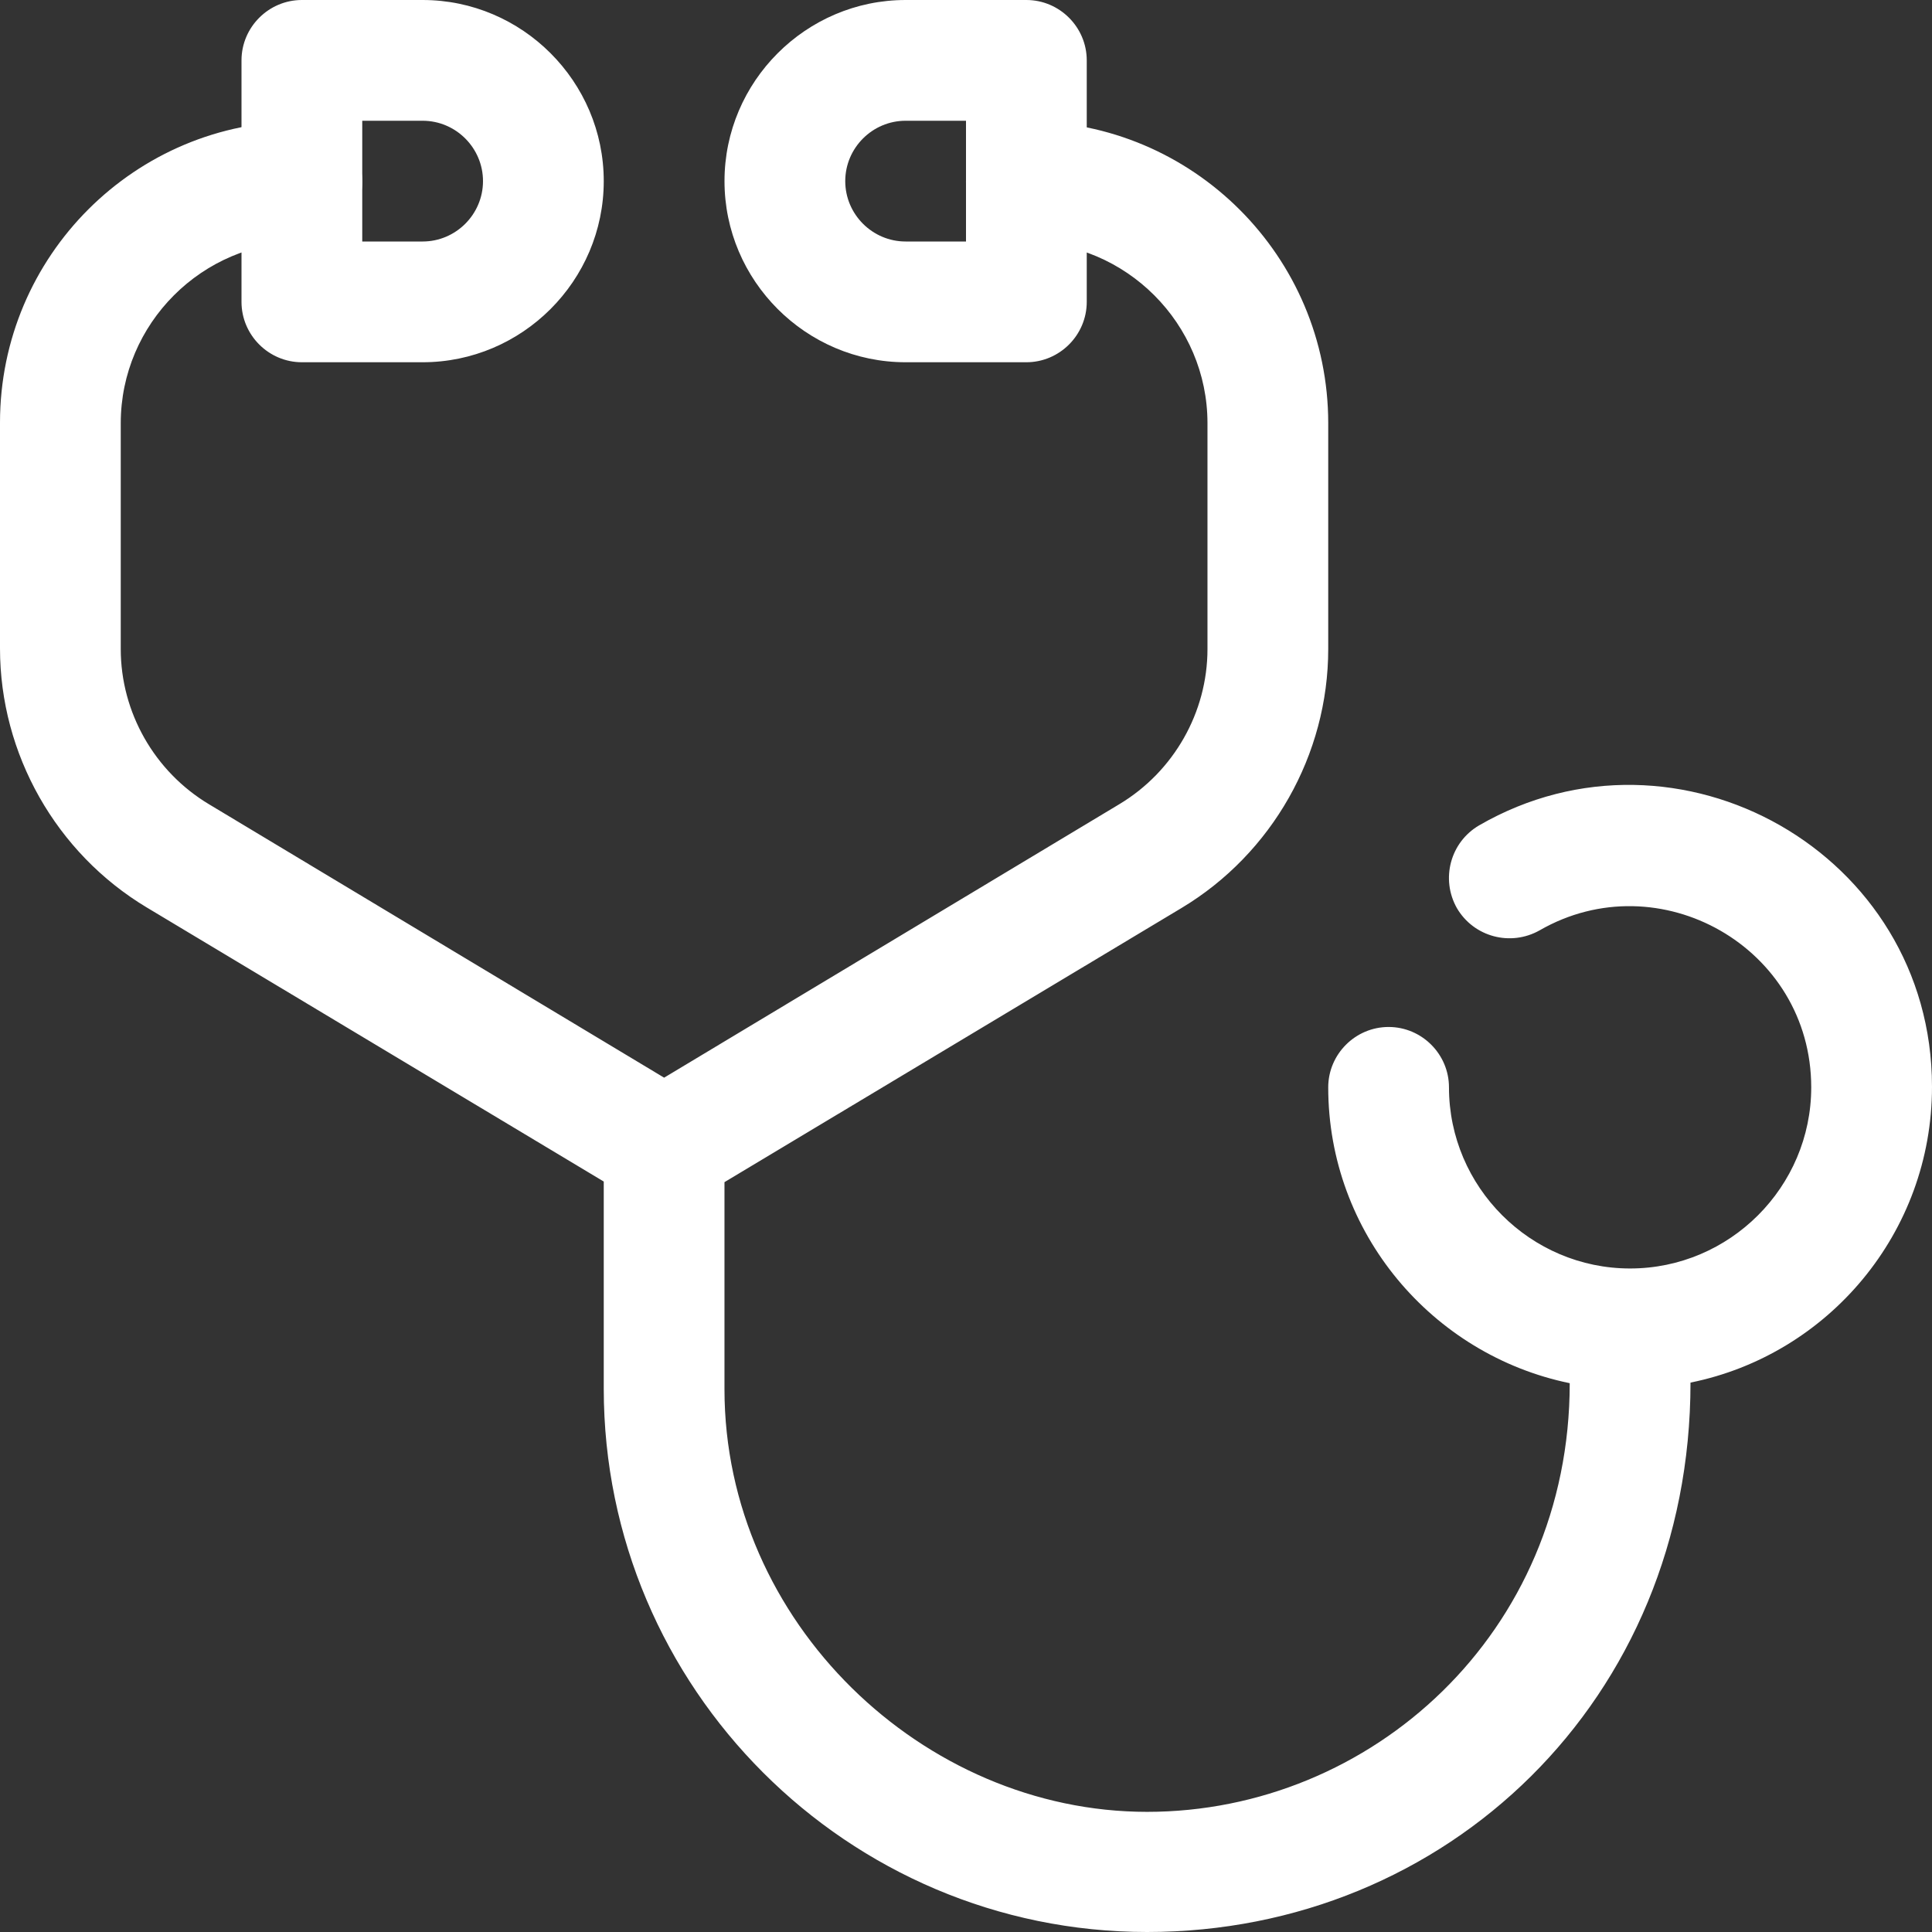
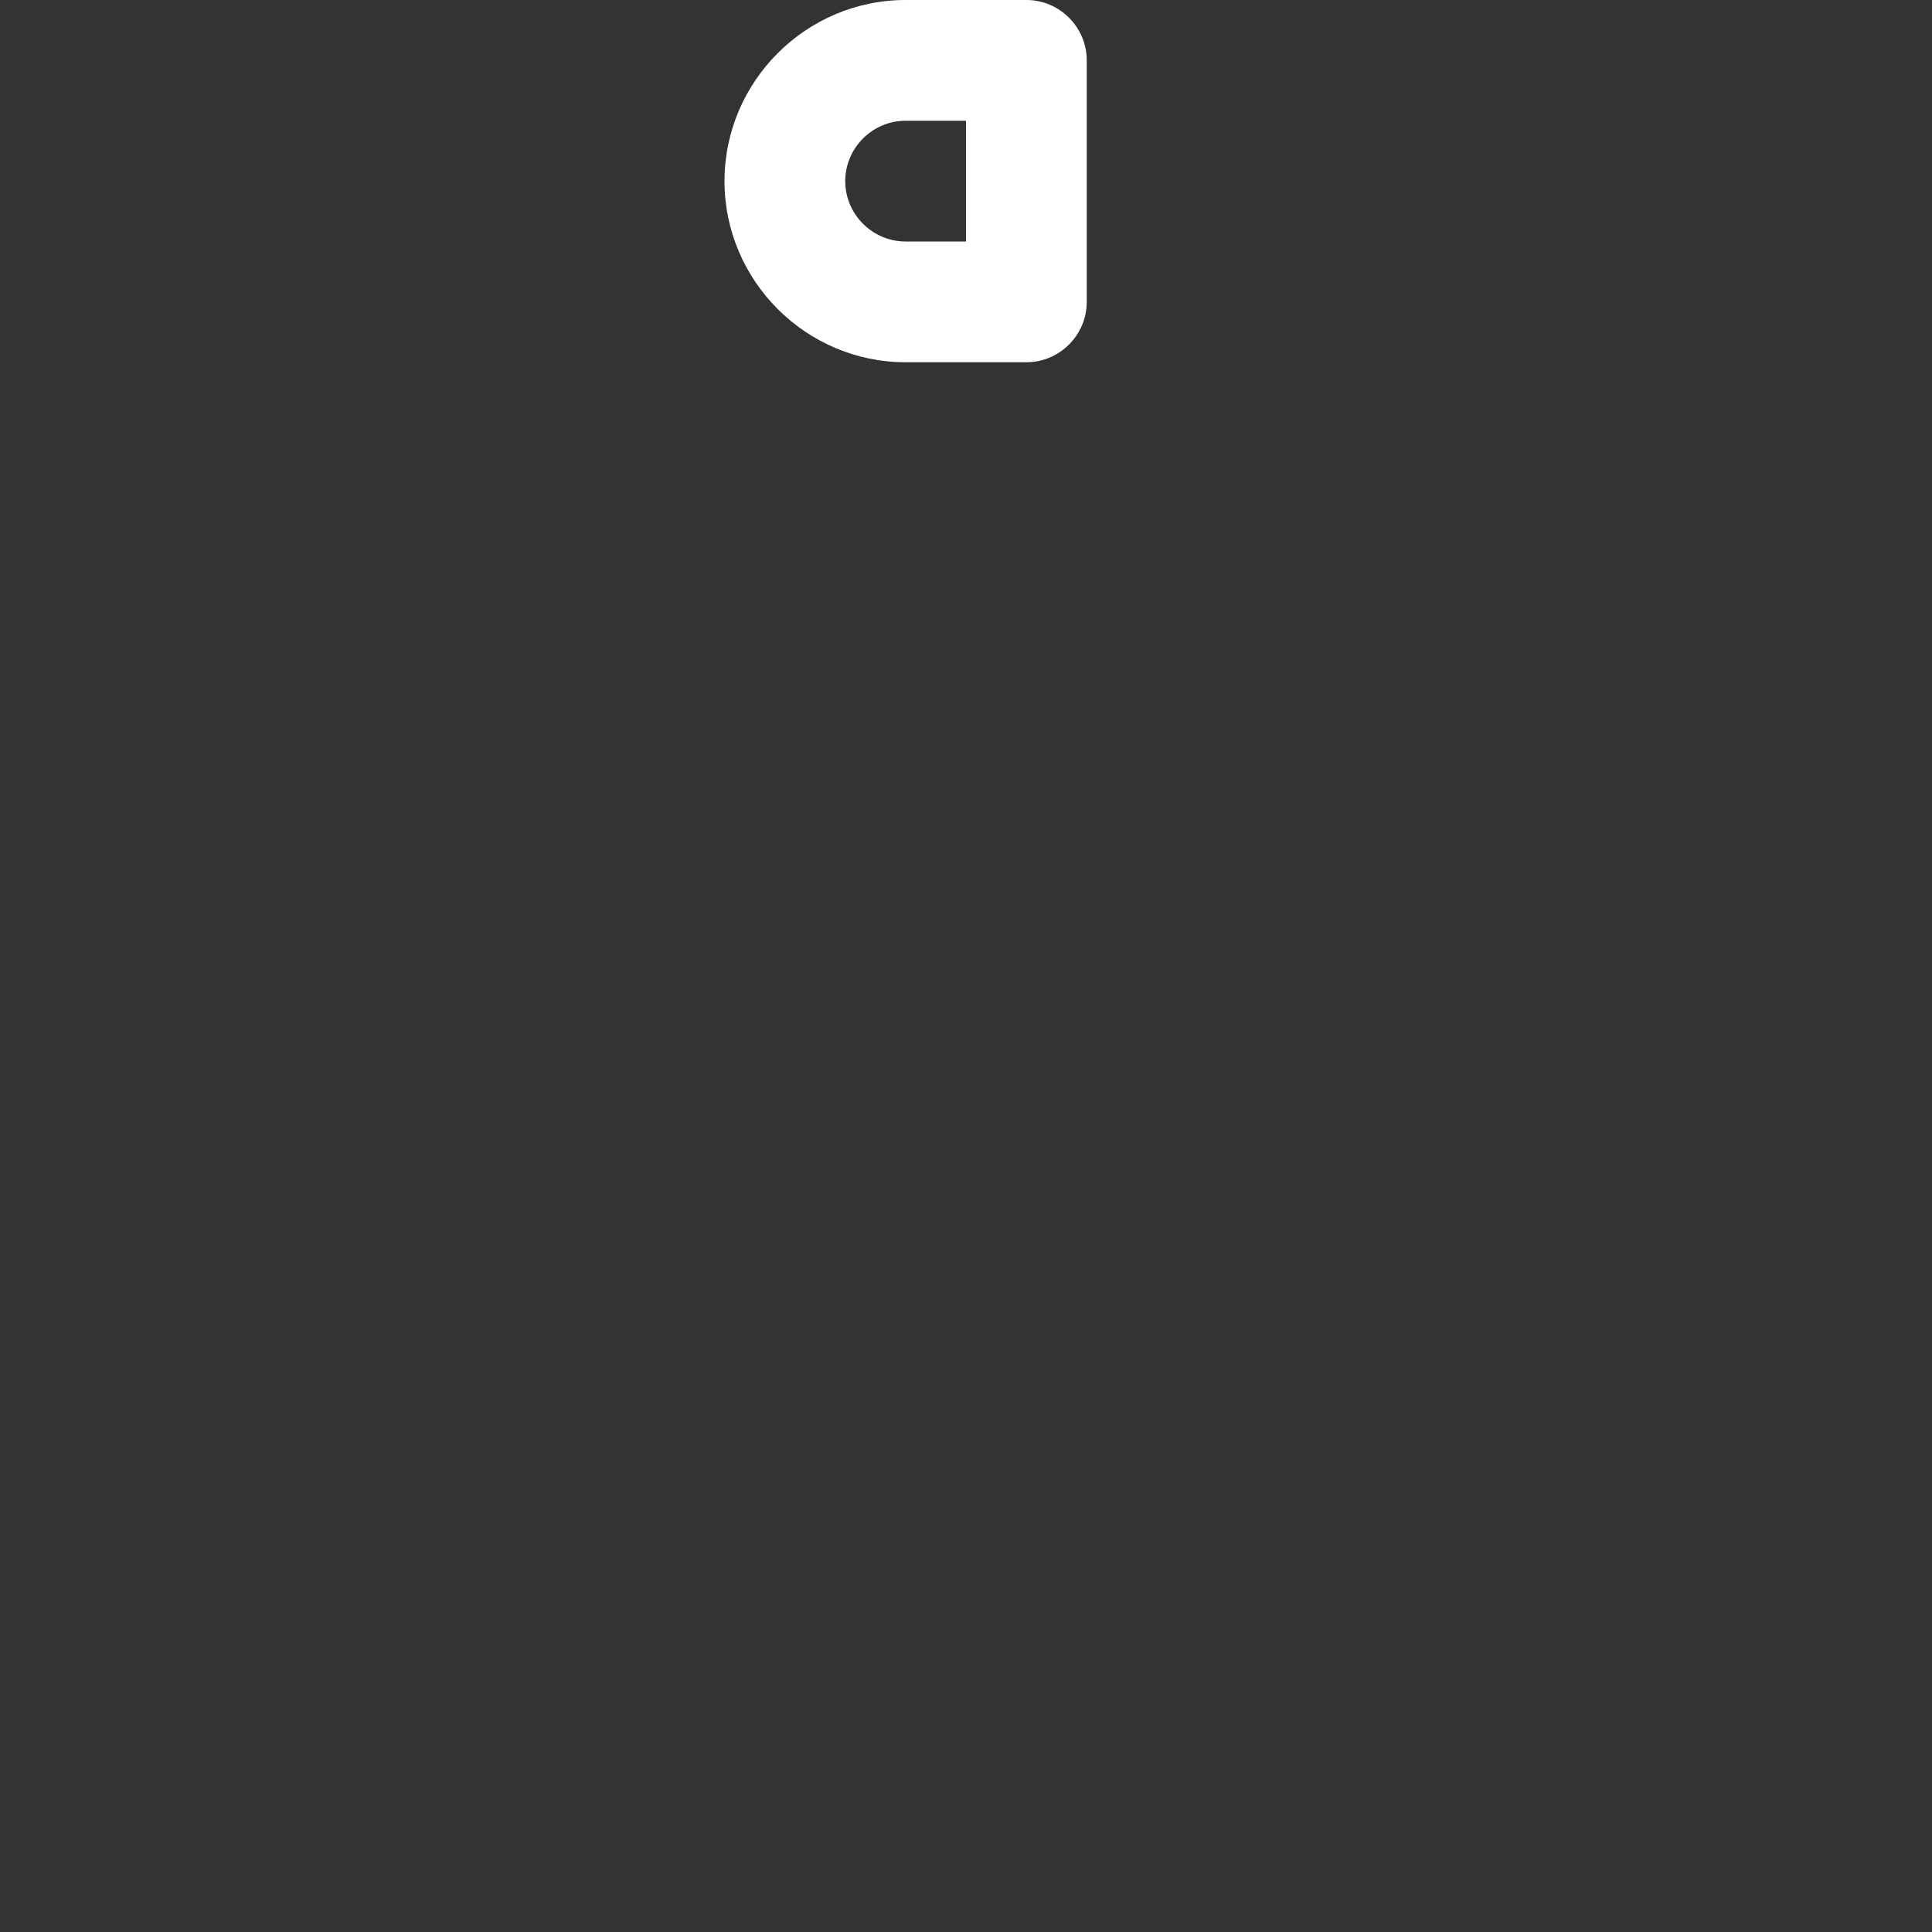
<svg xmlns="http://www.w3.org/2000/svg" width="80" height="80" viewBox="0 0 80 80" fill="none">
  <rect x="0" y="0" width="80" height="80" fill="#333333" stroke="none" />
-   <path d="M80 45C80 35.325 69.475 29.425 61.25 34.175C60.05 34.875 59.65 36.4 60.325 37.6C61.025 38.8 62.55 39.2 63.75 38.525C68.7 35.675 74.999 39.225 74.999 45.025C74.999 49.15 71.624 52.525 67.499 52.525C63.374 52.525 59.999 49.15 59.999 45.025C59.999 43.65 58.874 42.525 57.499 42.525C56.124 42.525 54.999 43.65 54.999 45.025C54.999 51.05 59.299 56.1 64.999 57.275C64.999 67.625 56.774 75.025 47.499 75.025C38.224 75.025 29.999 67.175 29.999 57.525V48.95L48.924 37.599C52.674 35.349 54.999 31.249 54.999 26.875V17.524C54.999 10.624 49.399 5.024 42.499 5.024C41.124 5.024 39.999 6.149 39.999 7.524C39.999 8.899 41.124 10.024 42.499 10.024C46.624 10.024 49.999 13.399 49.999 17.524V26.875C49.999 29.5 48.599 31.95 46.349 33.3L27.5 44.624L8.65 33.3C6.4 31.95 5 29.5 5 26.875V17.524C5 13.399 8.375 10.024 12.5 10.024C13.875 10.024 15 8.899 15 7.524C15 6.149 13.875 5.024 12.5 5.024C5.6 4.999 0 10.599 0 17.499V26.85C0 31.225 2.325 35.325 6.075 37.575L25 48.925V57.5C25 69.9 35.1 80 47.5 80C59.9 80 70 70.375 70 57.25C75.7 56.1 80 51.049 80 45Z" fill="white" />
-   <path d="M17.5 15H12.5C11.125 15 10 13.875 10 12.5V2.5C10 1.125 11.125 0 12.5 0H17.5C21.625 0 25 3.375 25 7.5C25 11.625 21.625 15 17.5 15ZM15 10H17.5C18.875 10 20 8.875 20 7.5C20 6.125 18.875 5 17.5 5H15V10Z" fill="white" />
  <path d="M42.5 15H37.5C33.375 15 30 11.625 30 7.5C30 3.375 33.375 0 37.5 0H42.5C43.875 0 45 1.125 45 2.5V12.5C45 13.875 43.875 15 42.5 15ZM37.5 5C36.125 5 35 6.125 35 7.5C35 8.875 36.125 10 37.5 10H40V5H37.5Z" fill="white" />
</svg>